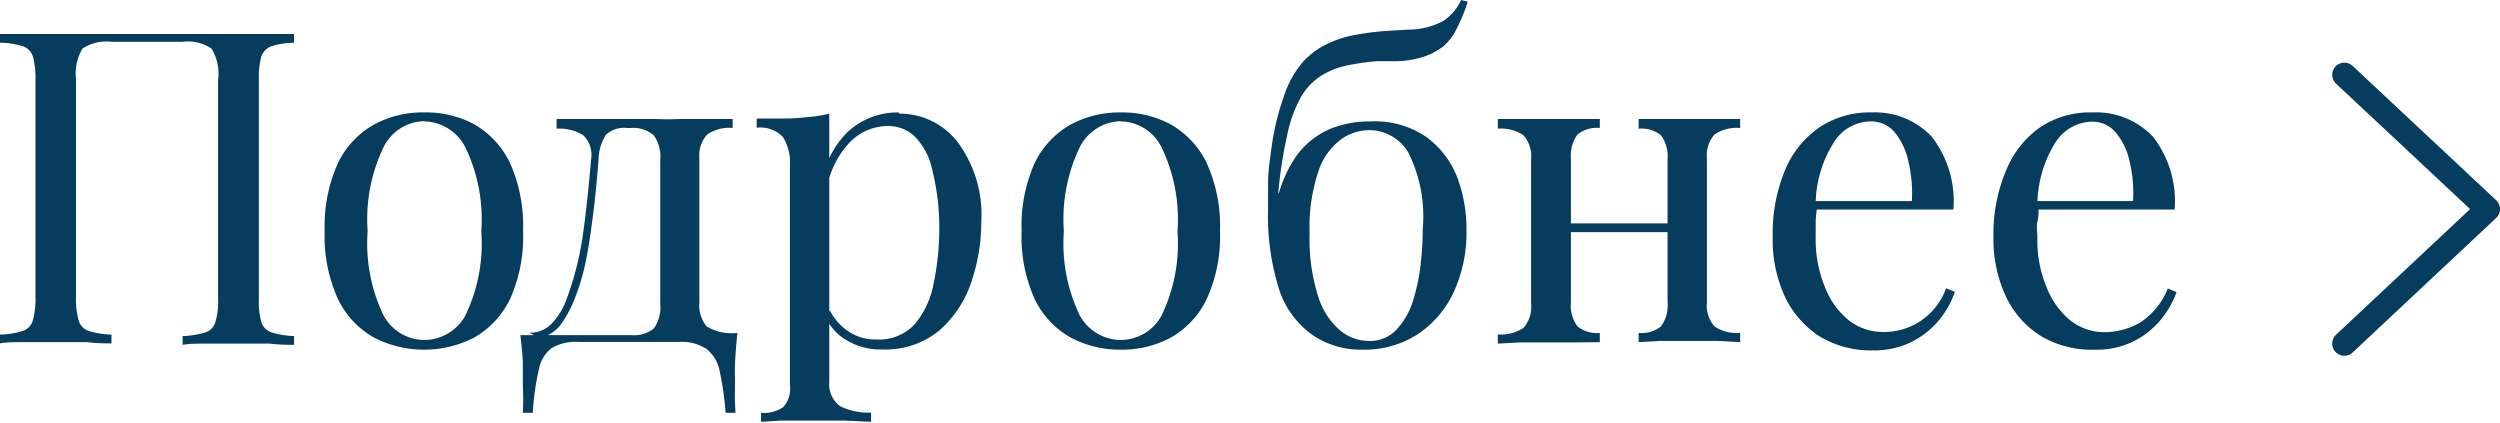
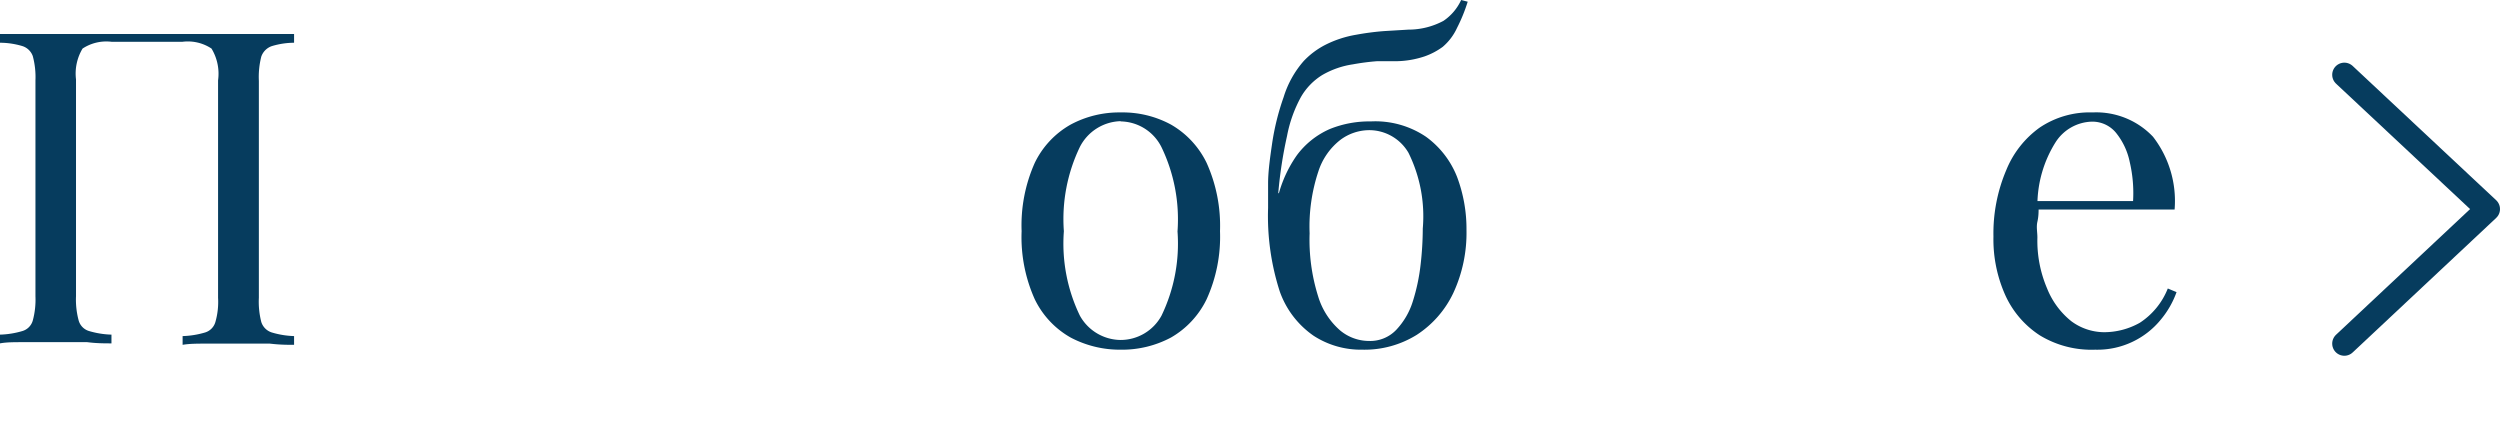
<svg xmlns="http://www.w3.org/2000/svg" viewBox="0 0 102.95 17.41">
  <defs>
    <style>.a{fill:#063c5e;}.b{fill:none;stroke:#063c5e;stroke-linecap:round;stroke-linejoin:round;}</style>
  </defs>
  <title>Ресурс 246</title>
  <path class="a" d="M12.11,1.4v.36a3.23,3.23,0,0,0-.92.14.7.7,0,0,0-.43.43,3.4,3.4,0,0,0-.1,1v8.93a3.37,3.37,0,0,0,.1,1,.66.66,0,0,0,.43.43,3.56,3.56,0,0,0,.92.15v.36c-.25,0-.58,0-1-.05H8.57c-.42,0-.77,0-1.05.05v-.36a3.58,3.58,0,0,0,.93-.15.63.63,0,0,0,.42-.43,3,3,0,0,0,.11-1V3.31A2,2,0,0,0,8.71,2a1.76,1.76,0,0,0-1.19-.28H4.59A1.78,1.78,0,0,0,3.4,2a2,2,0,0,0-.27,1.27v8.93a3.3,3.3,0,0,0,.11,1,.63.63,0,0,0,.42.43,3.58,3.58,0,0,0,.93.15v.36c-.28,0-.62,0-1-.05H1c-.41,0-.74,0-1,.05v-.36a3.58,3.58,0,0,0,.93-.15.63.63,0,0,0,.42-.43,3.3,3.3,0,0,0,.11-1V3.31a3.33,3.33,0,0,0-.11-1A.67.67,0,0,0,.93,1.9,3.25,3.25,0,0,0,0,1.76V1.4l1,0,1.31,0c.71,0,1.41,0,2.11,0l1.67,0,1.66,0q1,0,2.07,0l1.31,0Z" />
-   <path class="a" d="M17.48,4.63a4.17,4.17,0,0,1,2.07.5A3.65,3.65,0,0,1,21,6.71a6.31,6.31,0,0,1,.54,2.81,6.23,6.23,0,0,1-.54,2.8,3.65,3.65,0,0,1-1.47,1.58,4.51,4.51,0,0,1-4.13,0,3.61,3.61,0,0,1-1.48-1.58,6.22,6.22,0,0,1-.55-2.8,6.3,6.3,0,0,1,.55-2.81,3.61,3.61,0,0,1,1.48-1.58A4.19,4.19,0,0,1,17.48,4.63Zm0,.36A1.91,1.91,0,0,0,15.8,6.05a6.84,6.84,0,0,0-.66,3.47A6.82,6.82,0,0,0,15.8,13a1.92,1.92,0,0,0,1.68,1,1.94,1.94,0,0,0,1.68-1,6.82,6.82,0,0,0,.66-3.47,6.84,6.84,0,0,0-.66-3.47A1.94,1.94,0,0,0,17.48,5Z" />
-   <path class="a" d="M30.17,4.9v.37a1.6,1.6,0,0,0-1.05.27,1.3,1.3,0,0,0-.32,1v5.9a1.36,1.36,0,0,0,.3,1,2,2,0,0,0,1.27.27c-.05.42-.08.82-.1,1.21s0,.67,0,.88A10.38,10.38,0,0,0,30.29,17h-.41a12.55,12.55,0,0,0-.24-1.7,1.55,1.55,0,0,0-.52-.91A1.82,1.82,0,0,0,28,14.08H26.94l-1.21,0-1.92,0a1.92,1.92,0,0,0-1.1.26,1.42,1.42,0,0,0-.52.88A10.47,10.47,0,0,0,21.94,17h-.41a10.38,10.38,0,0,0,0-1.11c0-.21,0-.5,0-.88s-.06-.79-.1-1.21H26a1.28,1.28,0,0,0,.92-.27,1.46,1.46,0,0,0,.27-1V6.57a1.48,1.48,0,0,0-.27-1A1.28,1.28,0,0,0,26,5.27h-.16a1.13,1.13,0,0,0-.88.27,1.92,1.92,0,0,0-.31,1c-.05.65-.11,1.33-.19,2s-.18,1.41-.31,2.08a9.05,9.05,0,0,1-.54,1.82,4.77,4.77,0,0,1-.52.93,1.46,1.46,0,0,1-.9.55l-.38-.22a1.22,1.22,0,0,0,.95-.42,2.79,2.79,0,0,0,.56-.93A12.73,12.73,0,0,0,24,9.7c.14-1,.25-2.07.34-3.13a1.12,1.12,0,0,0-.32-1,1.84,1.84,0,0,0-1.1-.27V4.9l.45,0c.21,0,.47,0,.77,0s.61,0,.93,0,.64,0,1,0,.64,0,.93,0a10,10,0,0,0,1,0c.42,0,.84,0,1.25,0Z" />
-   <path class="a" d="M34.15,4.68V15.73a1.11,1.11,0,0,0,.45,1,2.64,2.64,0,0,0,1.27.26v.38l-1.09-.05q-.7,0-1.5,0-.56,0-1.11,0l-.83.05V17a1.39,1.39,0,0,0,.92-.24,1.13,1.13,0,0,0,.27-.88V6.84a2,2,0,0,0-.29-1.2,1.29,1.29,0,0,0-1.08-.38V4.88c.38,0,.75,0,1.11,0a8,8,0,0,0,1-.06A5.44,5.44,0,0,0,34.15,4.68Zm2.88,0a3,3,0,0,1,2.38,1.14,5,5,0,0,1,1,3.32A7.75,7.75,0,0,1,40,11.61a4.54,4.54,0,0,1-1.32,2,3.5,3.5,0,0,1-2.38.78,2.66,2.66,0,0,1-1.47-.4,2,2,0,0,1-.83-.95l.18-.25a2.26,2.26,0,0,0,.73.84,2,2,0,0,0,1.19.35,2,2,0,0,0,1.57-.63,3.64,3.64,0,0,0,.78-1.69,11.15,11.15,0,0,0,.23-2.33A9.63,9.63,0,0,0,38.39,7a2.77,2.77,0,0,0-.7-1.36,1.58,1.58,0,0,0-1.15-.45,2.19,2.19,0,0,0-1.6.73A3.73,3.73,0,0,0,34,8.1l-.22-.25a3.93,3.93,0,0,1,1.09-2.38A3,3,0,0,1,37,4.63Z" />
  <path class="a" d="M46.15,4.63a4.17,4.17,0,0,1,2.07.5,3.65,3.65,0,0,1,1.47,1.58,6.3,6.3,0,0,1,.55,2.81,6.22,6.22,0,0,1-.55,2.8,3.65,3.65,0,0,1-1.47,1.58,4.28,4.28,0,0,1-2.07.5,4.33,4.33,0,0,1-2.06-.5,3.61,3.61,0,0,1-1.48-1.58,6.23,6.23,0,0,1-.54-2.8,6.31,6.31,0,0,1,.54-2.81,3.61,3.61,0,0,1,1.48-1.58A4.22,4.22,0,0,1,46.15,4.63Zm0,.36a1.94,1.94,0,0,0-1.68,1.06,6.84,6.84,0,0,0-.66,3.47A6.82,6.82,0,0,0,44.47,13a1.94,1.94,0,0,0,1.68,1,1.92,1.92,0,0,0,1.68-1,6.82,6.82,0,0,0,.66-3.47,6.84,6.84,0,0,0-.66-3.47A1.91,1.91,0,0,0,46.15,5Z" />
  <path class="a" d="M60.17,0l.27.07A6.76,6.76,0,0,1,60,1.15a2.26,2.26,0,0,1-.59.78,2.85,2.85,0,0,1-.74.39,3.83,3.83,0,0,1-1.14.2l-.82,0a9.56,9.56,0,0,0-1,.13,3.54,3.54,0,0,0-1.26.44,2.57,2.57,0,0,0-.88.91A5.44,5.44,0,0,0,53,5.6a17.68,17.68,0,0,0-.36,2.34l.9,1.1-1-.51A5.12,5.12,0,0,1,53.4,6.4a3.37,3.37,0,0,1,1.37-1.09A4.33,4.33,0,0,1,56.45,5a3.73,3.73,0,0,1,2.27.63A3.72,3.72,0,0,1,60,7.28a6.08,6.08,0,0,1,.39,2.19,5.88,5.88,0,0,1-.54,2.59,4.19,4.19,0,0,1-1.51,1.73,4.07,4.07,0,0,1-2.24.61,3.57,3.57,0,0,1-2-.57A3.72,3.72,0,0,1,52.7,12a10.11,10.11,0,0,1-.48-3.44q0-.3,0-1c0-.5.08-1.06.17-1.68A10.17,10.17,0,0,1,52.86,4a4.06,4.06,0,0,1,.83-1.49,3.3,3.3,0,0,1,.9-.67,4.44,4.44,0,0,1,1.26-.41A11,11,0,0,1,57,1.28l1-.06A3.06,3.06,0,0,0,59.44.86,2.08,2.08,0,0,0,60.17,0ZM56.38,5.36a2,2,0,0,0-1.17.39,2.69,2.69,0,0,0-.92,1.31,7.19,7.19,0,0,0-.36,2.55,7.74,7.74,0,0,0,.35,2.59,3,3,0,0,0,.91,1.41,1.86,1.86,0,0,0,1.17.43,1.48,1.48,0,0,0,1.14-.46,3,3,0,0,0,.68-1.17,7.92,7.92,0,0,0,.32-1.51,13.33,13.33,0,0,0,.09-1.49A5.89,5.89,0,0,0,58,6.29,1.87,1.87,0,0,0,56.38,5.36Z" />
-   <path class="a" d="M65.88,4.9v.37a1.28,1.28,0,0,0-.92.27,1.48,1.48,0,0,0-.27,1v5.9a1.46,1.46,0,0,0,.27,1,1.28,1.28,0,0,0,.92.27v.38L65,14.1l-1.16,0-1.22,0-.94.05v-.38a1.65,1.65,0,0,0,1.06-.27,1.32,1.32,0,0,0,.31-1V6.57a1.33,1.33,0,0,0-.31-1,1.65,1.65,0,0,0-1.06-.27V4.9l.94,0,1.22,0c.4,0,.79,0,1.16,0Zm3.29,4.3v.36H64.1V9.2Zm2.49-4.3v.37a1.65,1.65,0,0,0-1.06.27,1.33,1.33,0,0,0-.31,1v5.9a1.32,1.32,0,0,0,.31,1,1.65,1.65,0,0,0,1.06.27v.38l-.94-.05-1.22,0-1.16,0-.86.05v-.38a1.28,1.28,0,0,0,.92-.27,1.46,1.46,0,0,0,.27-1V6.57a1.48,1.48,0,0,0-.27-1,1.28,1.28,0,0,0-.92-.27V4.9l.86,0c.37,0,.76,0,1.16,0l1.22,0Z" />
-   <path class="a" d="M77.08,4.63a3.2,3.2,0,0,1,2.47,1,4.32,4.32,0,0,1,.89,3H74.09l0-.35h4.64a5.63,5.63,0,0,0-.14-1.62A2.8,2.8,0,0,0,78,5.42,1.26,1.26,0,0,0,77,5a1.8,1.8,0,0,0-1.46.83,4.79,4.79,0,0,0-.77,2.62l.06.08a4.89,4.89,0,0,0-.06.59c0,.22,0,.43,0,.65a5.14,5.14,0,0,0,.4,2.1,3.28,3.28,0,0,0,1,1.35,2.29,2.29,0,0,0,1.33.45,2.71,2.71,0,0,0,2.64-1.8l.36.15a3.67,3.67,0,0,1-.64,1.15,3.53,3.53,0,0,1-1.14.91,3.47,3.47,0,0,1-1.58.35,4.1,4.1,0,0,1-2.23-.59,4,4,0,0,1-1.42-1.65A5.62,5.62,0,0,1,73,9.74,6.83,6.83,0,0,1,73.51,7a4,4,0,0,1,1.42-1.76A3.72,3.72,0,0,1,77.08,4.63Z" />
  <path class="a" d="M86.18,4.63a3.22,3.22,0,0,1,2.48,1,4.32,4.32,0,0,1,.89,3H83.2l0-.35h4.64a5.63,5.63,0,0,0-.14-1.62,2.8,2.8,0,0,0-.57-1.2,1.26,1.26,0,0,0-1-.45,1.83,1.83,0,0,0-1.47.83,4.88,4.88,0,0,0-.76,2.62l.05.08c0,.18,0,.37-.05.59s0,.43,0,.65a5,5,0,0,0,.4,2.1,3.28,3.28,0,0,0,1,1.35,2.29,2.29,0,0,0,1.33.45,3,3,0,0,0,1.49-.39,3,3,0,0,0,1.15-1.41l.36.15A3.71,3.71,0,0,1,89,13.14a3.37,3.37,0,0,1-2.72,1.26A4.09,4.09,0,0,1,84,13.81a3.88,3.88,0,0,1-1.42-1.65,5.62,5.62,0,0,1-.49-2.42A6.66,6.66,0,0,1,82.62,7,4,4,0,0,1,84,5.25,3.69,3.69,0,0,1,86.18,4.63Z" />
  <polyline class="b" points="96.54 3.08 102.45 8.61 96.54 14.15" />
</svg>